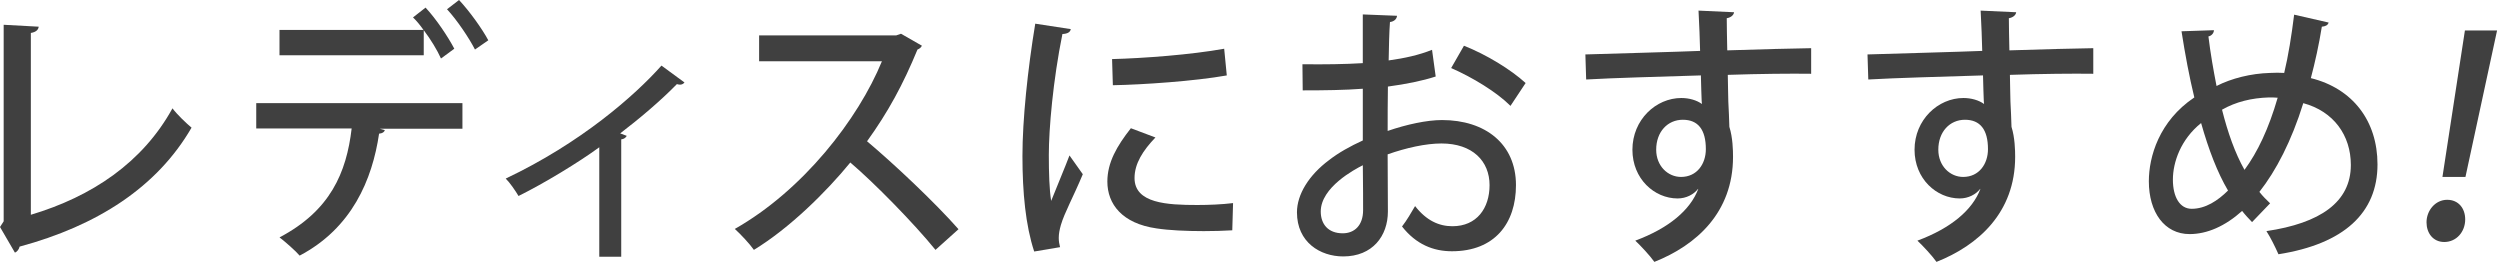
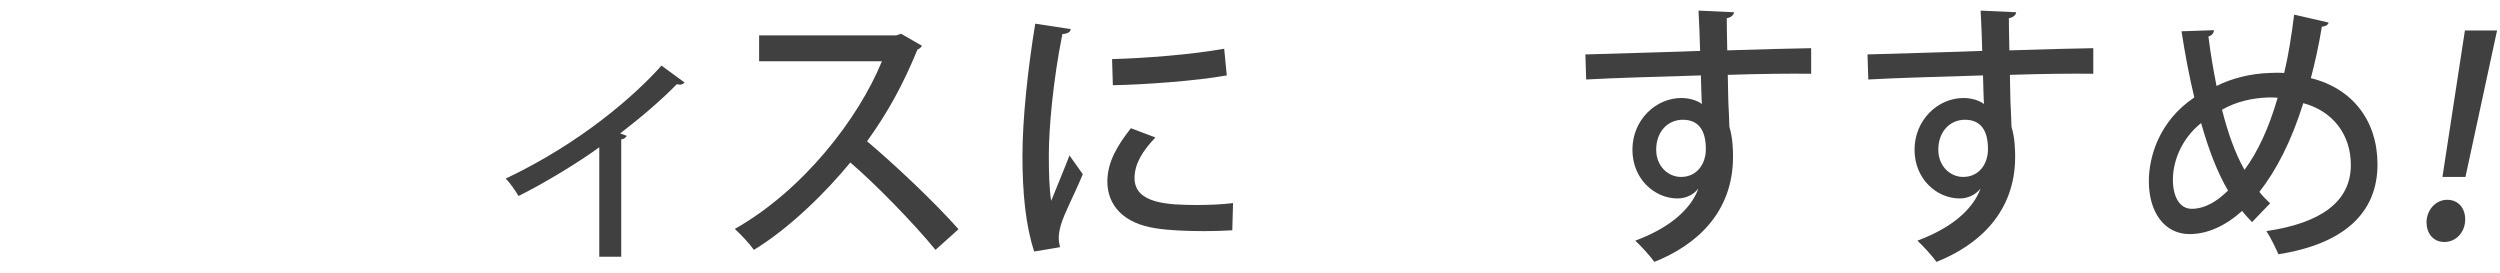
<svg xmlns="http://www.w3.org/2000/svg" id="b" data-name="レイヤー 2" width="147" height="16.064" viewBox="0 0 147 16.064">
  <g id="c" data-name="レイヤー 1">
    <g>
      <g>
-         <path d="m1.813,12.629c3.595-1.073,6.576-3.073,8.328-6.259.276.368.814.88,1.122,1.136-2.028,3.505-5.547,5.762-10.11,6.995-.031.144-.139.304-.277.352l-.875-1.505.215-.336V1.457l2.059.112c-.016.176-.154.32-.461.368v10.692Z" style="fill: #404040;" />
-         <path d="m15.067,7.555v-1.489h12.124v1.505h-4.855l.292.08c-.031.112-.138.192-.338.208-.399,2.705-1.598,5.554-4.671,7.171-.23-.272-.83-.8-1.183-1.072,2.981-1.569,3.934-3.794,4.241-6.403h-5.608Zm10.863-4.114c-.215-.48-.599-1.12-1.014-1.665v1.472h-8.482v-1.489h8.466c-.2-.288-.415-.544-.615-.736l.738-.576c.615.656,1.321,1.713,1.69,2.417l-.784.576Zm1.998-.528c-.322-.64-1.06-1.745-1.644-2.369l.707-.544c.615.656,1.352,1.681,1.721,2.369l-.784.544Z" style="fill: #404040;" />
        <path d="m40.247,4.85c-.062.08-.154.128-.261.128-.062,0-.123-.016-.185-.032-.983,1.008-2.228,2.049-3.334,2.897.185.064.308.112.384.144-.046.096-.154.192-.323.208v6.899h-1.291v-6.435c-1.199.88-3.257,2.129-4.748,2.865-.169-.288-.507-.784-.753-1.024,4.425-2.097,7.591-4.882,9.158-6.643l1.353.992Z" style="fill: #404040;" />
        <path d="m54.209,2.689c-.062.112-.138.176-.261.224-.845,2.049-1.721,3.666-2.966,5.394,1.583,1.329,3.98,3.585,5.378,5.17l-1.353,1.216c-1.26-1.552-3.58-3.921-5.009-5.138-1.398,1.713-3.564,3.858-5.669,5.138-.246-.352-.769-.912-1.122-1.232,4.011-2.273,7.253-6.451,8.651-9.86h-7.222v-1.521h8.067l.276-.096,1.229.704Z" style="fill: #404040;" />
        <path d="m62.962,1.713c-.031.176-.185.272-.492.288-.553,2.721-.799,5.586-.799,7.107,0,1.056.031,2.065.138,2.705.246-.624.876-2.129,1.076-2.673l.784,1.104c-.568,1.361-1.076,2.257-1.291,2.993-.077.272-.123.512-.123.752,0,.192.031.368.077.544l-1.521.256c-.507-1.537-.691-3.473-.691-5.618,0-2.129.307-5.074.753-7.779l2.09.32Zm9.496,11.829c-.538.032-1.106.048-1.675.048-1.045,0-2.059-.048-2.781-.16-2.013-.288-2.889-1.425-2.889-2.753,0-1.12.553-2.081,1.383-3.137l1.444.544c-.737.768-1.229,1.537-1.229,2.385,0,1.489,1.921,1.585,3.688,1.585.691,0,1.444-.032,2.105-.112l-.046,1.601Zm-7.068-10.068c1.859-.048,4.64-.256,6.592-.608l.153,1.569c-1.89.336-4.917.544-6.699.576l-.046-1.537Z" style="fill: #404040;" />
-         <path d="m84.421,4.498c-.784.256-1.736.448-2.812.592-.015.88-.015,1.809-.015,2.609,1.122-.384,2.305-.64,3.196-.64,2.551,0,4.349,1.409,4.349,3.826,0,2.241-1.245,3.889-3.765,3.889-1.091,0-2.105-.4-2.935-1.457.276-.352.553-.832.768-1.2.661.848,1.398,1.185,2.197,1.185,1.429,0,2.182-1.057,2.182-2.417,0-1.409-.999-2.449-2.828-2.449-.922,0-2.074.256-3.165.64,0,1.217.015,2.945.015,3.361,0,1.441-.906,2.641-2.627,2.641-1.352,0-2.72-.832-2.72-2.593,0-1.056.707-2.193,1.89-3.073.553-.432,1.245-.816,1.982-1.153v-3.041c-1.06.08-2.243.096-3.534.096l-.016-1.537c1.306.016,2.489,0,3.549-.064V.848l2.013.08c-.016.192-.169.336-.415.368-.046.608-.062,1.457-.077,2.257.937-.128,1.798-.32,2.551-.624l.215,1.569Zm-4.287,5.218c-.476.24-2.474,1.296-2.474,2.721,0,.736.43,1.281,1.291,1.281.691,0,1.199-.464,1.199-1.361,0-.4,0-1.537-.016-2.641Zm8.682-3.49c-.815-.816-2.244-1.681-3.488-2.225l.753-1.312c1.337.528,2.766,1.408,3.626,2.193l-.891,1.344Z" style="fill: #404040;" />
        <path d="m93.22,3.201c.968-.032,5.686-.16,6.746-.208,0-.224-.062-1.937-.093-2.369l2.09.096c-.016.144-.153.304-.43.352,0,.416.015,1.184.03,1.889,1.951-.064,3.949-.112,4.933-.128v1.505c-1.184-.016-3.012,0-4.902.064.016.592.016,1.168.031,1.569.03.56.046.976.062,1.489.199.624.215,1.377.215,1.761,0,3.281-2.166,5.202-4.625,6.178-.261-.368-.783-.928-1.122-1.249,1.982-.736,3.242-1.809,3.703-3.041h-.015c-.246.32-.691.56-1.199.56-1.367,0-2.658-1.152-2.658-2.865,0-1.761,1.383-3.041,2.874-3.041.461,0,.906.128,1.214.352,0-.064-.016-.128-.016-.176-.016-.304-.03-.944-.046-1.505-2.535.08-5.056.144-6.746.24l-.046-1.472Zm7.084,5.57c0-1.152-.461-1.729-1.353-1.729s-1.567.704-1.567,1.761c0,.96.691,1.601,1.46,1.601.938,0,1.46-.768,1.46-1.633Z" style="fill: #404040;" />
        <path d="m109.809,3.201c.968-.032,5.686-.16,6.746-.208,0-.224-.062-1.937-.093-2.369l2.09.096c-.016.144-.153.304-.431.352,0,.416.016,1.184.031,1.889,1.951-.064,3.949-.112,4.933-.128v1.505c-1.184-.016-3.012,0-4.902.064.016.592.016,1.168.031,1.569.03.56.046.976.062,1.489.199.624.215,1.377.215,1.761,0,3.281-2.167,5.202-4.625,6.178-.261-.368-.783-.928-1.122-1.249,1.982-.736,3.242-1.809,3.703-3.041h-.015c-.246.32-.691.56-1.199.56-1.367,0-2.658-1.152-2.658-2.865,0-1.761,1.383-3.041,2.874-3.041.461,0,.906.128,1.214.352,0-.064-.016-.128-.016-.176-.016-.304-.03-.944-.046-1.505-2.535.08-5.056.144-6.746.24l-.046-1.472Zm7.084,5.57c0-1.152-.461-1.729-1.353-1.729s-1.567.704-1.567,1.761c0,.96.691,1.601,1.46,1.601.938,0,1.46-.768,1.46-1.633Z" style="fill: #404040;" />
        <path d="m136.923,1.329c-.046.16-.199.224-.399.24-.169,1.056-.399,2.097-.646,3.025,2.459.608,3.919,2.513,3.919,5.074,0,2.849-1.967,4.674-5.824,5.282-.199-.448-.461-.977-.707-1.361,3.15-.464,4.964-1.697,4.964-3.89,0-1.745-1.015-3.153-2.797-3.634-.691,2.225-1.598,3.97-2.581,5.218.199.256.414.464.63.672l-1.061,1.104c-.199-.208-.399-.416-.584-.656-.999.896-2.059,1.361-3.088,1.361-1.476,0-2.397-1.281-2.397-3.105,0-1.441.6-3.538,2.674-4.93-.292-1.201-.538-2.513-.753-3.89l1.905-.064c0,.144-.107.32-.323.368.123,1.008.292,1.969.477,2.913.876-.448,2.013-.736,3.15-.768.261-.016.599-.016.829,0,.246-1.024.431-2.193.584-3.426l2.028.464Zm-5.915,9.876c-.631-1.073-1.138-2.401-1.583-3.97-1.198.96-1.659,2.305-1.659,3.329,0,1.009.399,1.713,1.105,1.713.814,0,1.537-.48,2.137-1.073Zm.968-1.217c.769-1.04,1.429-2.433,1.951-4.242-.169-.016-.369-.016-.522-.016-1.014.032-1.936.256-2.75.72.338,1.344.768,2.561,1.321,3.537Z" style="fill: #404040;" />
        <path d="m142.679,13.077c0-.704.522-1.329,1.214-1.329.661,0,1.061.496,1.061,1.153,0,.736-.522,1.328-1.229,1.328-.676,0-1.045-.544-1.045-1.152Zm2.29-2.673h-1.353l1.321-8.612h1.891l-1.859,8.612Z" style="fill: #404040;" />
      </g>
      <rect y=".064" width="147" height="16" style="fill: none;" />
    </g>
  </g>
</svg>